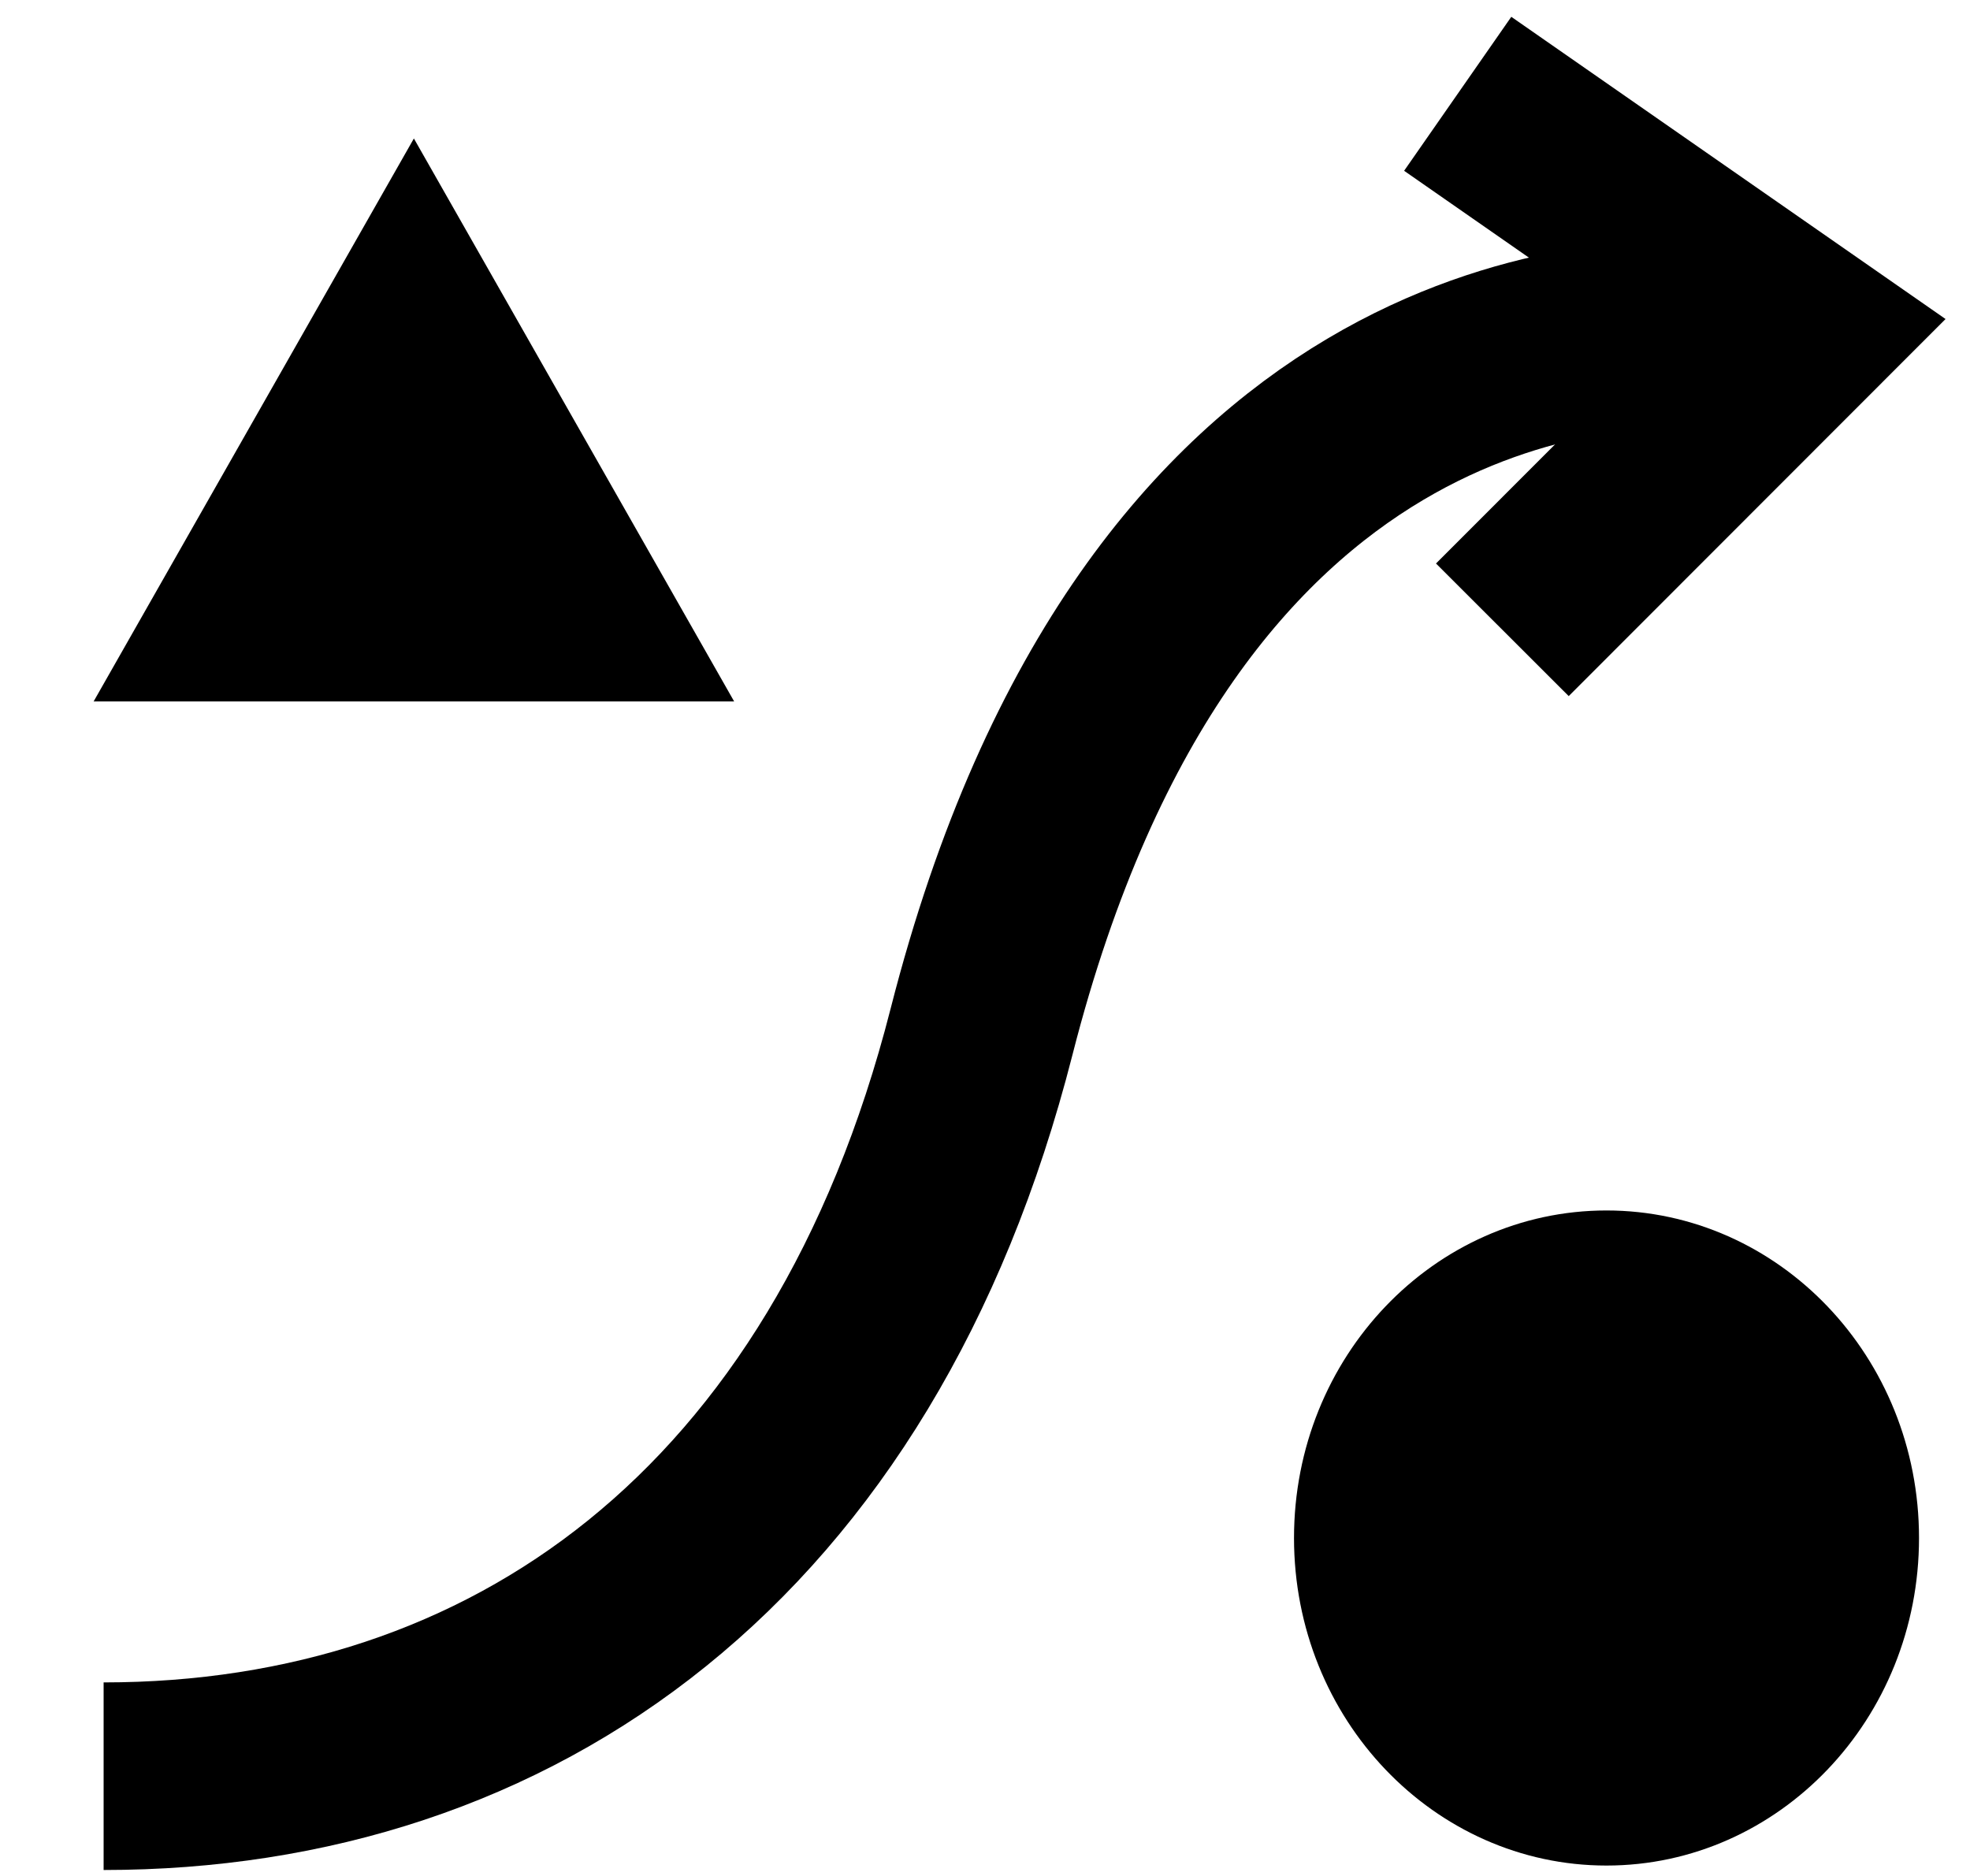
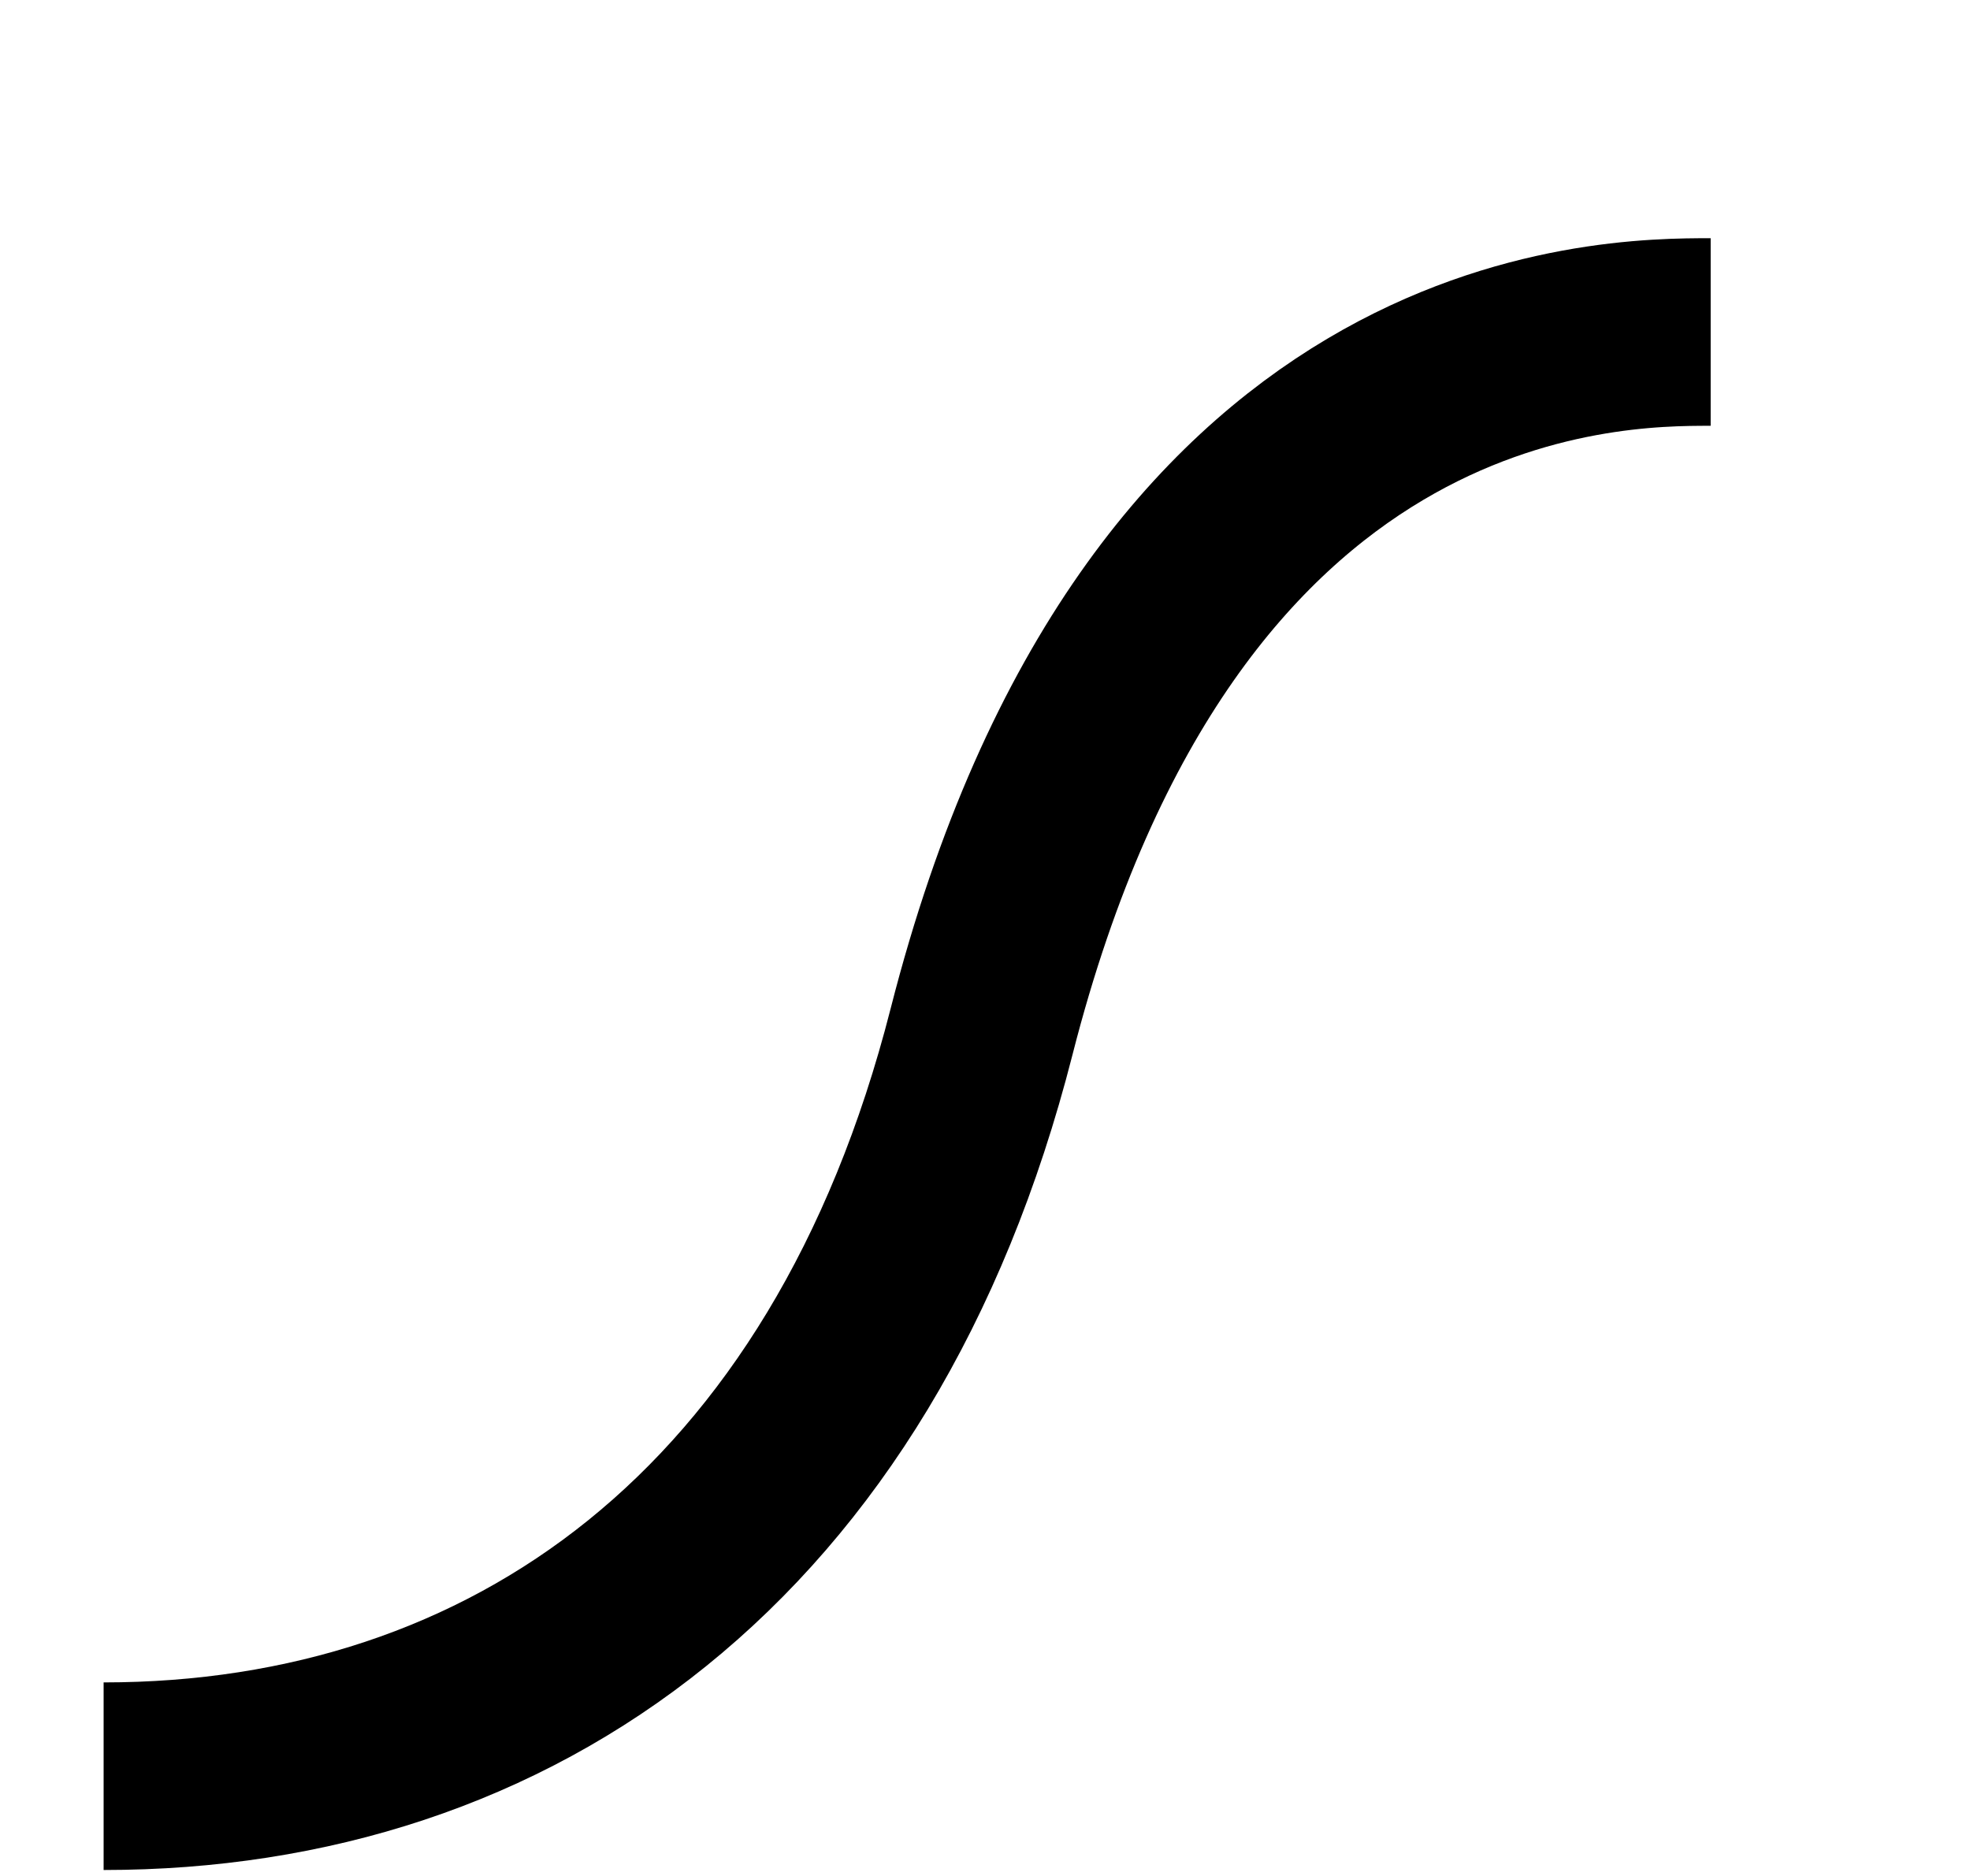
<svg xmlns="http://www.w3.org/2000/svg" width="42" height="40" viewBox="0 0 42 40" fill="none">
-   <path d="M2.856 14.456L8.824 3.964L14.792 14.456H2.856Z" fill="black" stroke="black" />
-   <path d="M40.413 32.794C40.413 36.397 37.632 39.278 34.25 39.278C30.869 39.278 28.088 36.397 28.088 32.794C28.088 29.19 30.869 26.31 34.25 26.31C37.632 26.31 40.413 29.19 40.413 32.794Z" fill="black" stroke="black" />
  <path d="M36.471 7.079C34.309 7.079 24.733 7.079 20.926 22C18.182 32.757 10.902 37.873 2.209 37.873" stroke="black" stroke-width="4" />
-   <path d="M31.078 2L38.375 7.079L32.03 13.429" stroke="black" stroke-width="4" />
</svg>